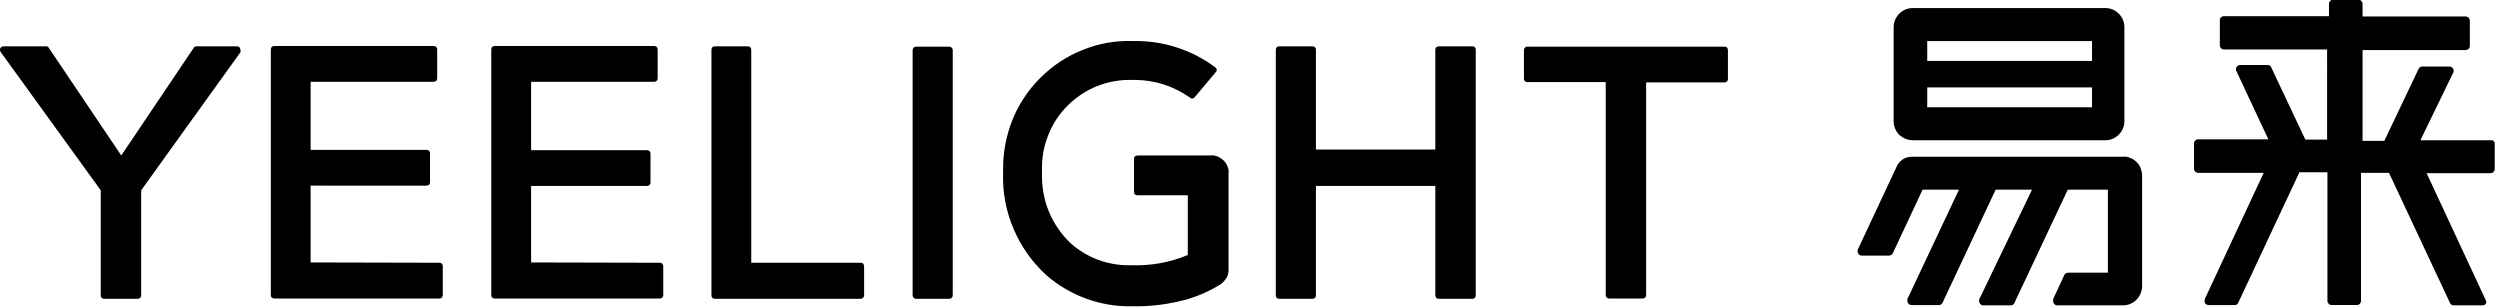
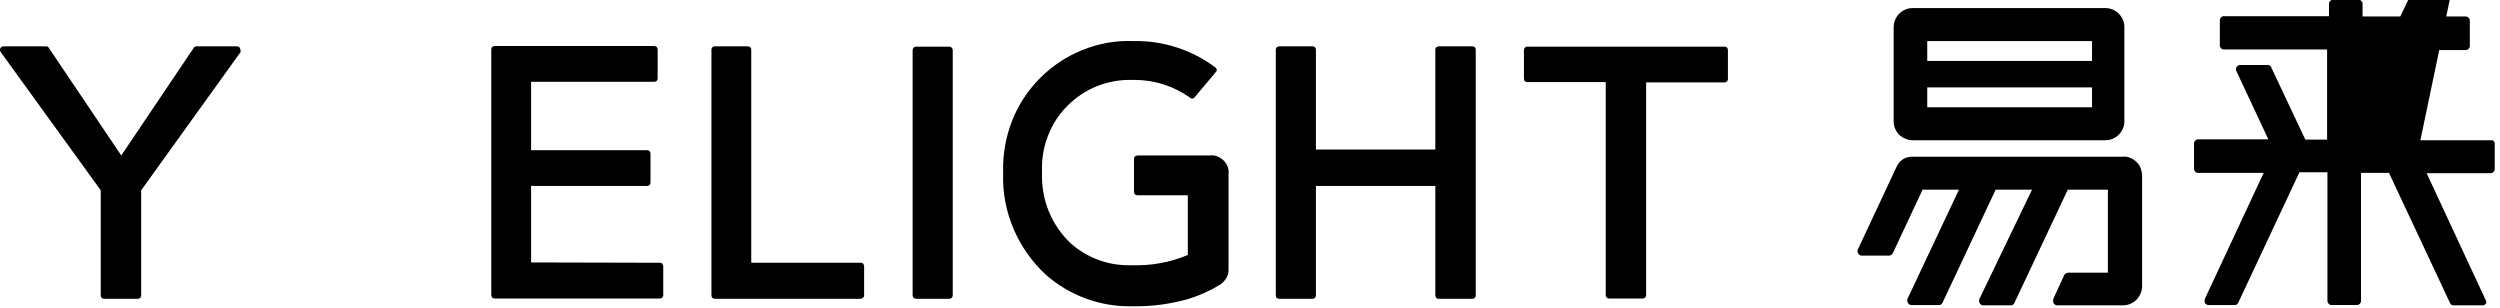
<svg xmlns="http://www.w3.org/2000/svg" version="1.1" id="图层_1" x="0px" y="0px" viewBox="0 0 804 99" style="enable-background:new 0 0 804 99;" xml:space="preserve">
  <style type="text/css">
	.st0{fill-rule:evenodd;clip-rule:evenodd;}
</style>
-   <path d="M778.4,45.1H801c0.2,0,0.3,0,0.5,0c0.2,0,0.3,0.1,0.4,0.2c0.1,0.1,0.2,0.2,0.3,0.4c0.1,0.1,0.1,0.3,0.1,0.5v8.2  c0,0.3-0.1,0.6-0.4,0.9c-0.2,0.2-0.5,0.4-0.9,0.4h-20.6l19,40.8c0.1,0.2,0.2,0.4,0.2,0.6c0,0.2,0,0.4-0.2,0.6  c-0.1,0.2-0.3,0.3-0.5,0.4c-0.2,0.1-0.4,0.1-0.6,0.1h-9.3c-0.2,0-0.4-0.1-0.6-0.2c-0.2-0.1-0.3-0.3-0.4-0.4l-19.7-42h-9v41.2  c0,0.3-0.1,0.6-0.4,0.9c-0.2,0.2-0.5,0.4-0.9,0.4h-8.2c-0.3,0-0.6-0.1-0.9-0.4c-0.2-0.2-0.4-0.5-0.4-0.9V55.4h-9l-19.7,42  c-0.1,0.2-0.2,0.3-0.4,0.5c-0.2,0.1-0.4,0.2-0.6,0.2h-8.5c-0.2,0-0.3,0-0.5-0.1c-0.1-0.1-0.3-0.1-0.4-0.2s-0.2-0.2-0.3-0.4  c-0.1-0.1-0.1-0.3-0.1-0.5c0-0.2,0-0.4,0-0.6l19-40.7h-21.1c-0.3,0-0.6-0.1-0.9-0.4c-0.2-0.2-0.4-0.5-0.4-0.9v-8.2  c0-0.3,0.1-0.6,0.4-0.9c0.2-0.2,0.5-0.4,0.9-0.4h22.6l-10.4-22.2v-0.4c0-0.3,0.1-0.6,0.4-0.9c0.2-0.2,0.5-0.4,0.9-0.4h9  c0.2,0,0.4,0.1,0.6,0.2c0.2,0.1,0.3,0.3,0.4,0.5l11,23.3h7V15.9h-33.2c-0.2,0-0.3,0-0.5-0.1c-0.1-0.1-0.3-0.1-0.4-0.3  c-0.1-0.1-0.2-0.3-0.3-0.4c-0.1-0.1-0.1-0.3-0.1-0.5V6.5c0-0.2,0-0.3,0.1-0.5c0.1-0.2,0.1-0.3,0.3-0.4c0.1-0.1,0.2-0.2,0.4-0.3  c0.2-0.1,0.3-0.1,0.5-0.1H749V1.2c0-0.3,0.1-0.6,0.4-0.9c0.2-0.2,0.5-0.4,0.9-0.4h8.2c0.3,0,0.6,0.1,0.9,0.4  c0.2,0.2,0.4,0.5,0.4,0.9v4.1h33.2c0.3,0,0.6,0.1,0.9,0.4c0.2,0.2,0.4,0.5,0.4,0.9v8.2c0,0.3-0.1,0.6-0.4,0.9  c-0.2,0.2-0.5,0.4-0.9,0.4h-33.2v29.2h7l11.1-23.3c0.1-0.2,0.2-0.3,0.4-0.4c0.2-0.1,0.4-0.2,0.5-0.2h9c0.3,0,0.6,0.1,0.9,0.4  s0.4,0.5,0.4,0.9c0,0.1,0,0.3,0,0.4L778.4,45.1z" />
+   <path d="M778.4,45.1H801c0.2,0,0.3,0,0.5,0c0.2,0,0.3,0.1,0.4,0.2c0.1,0.1,0.2,0.2,0.3,0.4c0.1,0.1,0.1,0.3,0.1,0.5v8.2  c0,0.3-0.1,0.6-0.4,0.9c-0.2,0.2-0.5,0.4-0.9,0.4h-20.6l19,40.8c0.1,0.2,0.2,0.4,0.2,0.6c0,0.2,0,0.4-0.2,0.6  c-0.1,0.2-0.3,0.3-0.5,0.4c-0.2,0.1-0.4,0.1-0.6,0.1h-9.3c-0.2,0-0.4-0.1-0.6-0.2c-0.2-0.1-0.3-0.3-0.4-0.4l-19.7-42h-9v41.2  c0,0.3-0.1,0.6-0.4,0.9c-0.2,0.2-0.5,0.4-0.9,0.4h-8.2c-0.3,0-0.6-0.1-0.9-0.4c-0.2-0.2-0.4-0.5-0.4-0.9V55.4h-9l-19.7,42  c-0.1,0.2-0.2,0.3-0.4,0.5c-0.2,0.1-0.4,0.2-0.6,0.2h-8.5c-0.2,0-0.3,0-0.5-0.1c-0.1-0.1-0.3-0.1-0.4-0.2s-0.2-0.2-0.3-0.4  c-0.1-0.1-0.1-0.3-0.1-0.5c0-0.2,0-0.4,0-0.6l19-40.7h-21.1c-0.3,0-0.6-0.1-0.9-0.4c-0.2-0.2-0.4-0.5-0.4-0.9v-8.2  c0-0.3,0.1-0.6,0.4-0.9c0.2-0.2,0.5-0.4,0.9-0.4h22.6l-10.4-22.2v-0.4c0-0.3,0.1-0.6,0.4-0.9c0.2-0.2,0.5-0.4,0.9-0.4h9  c0.2,0,0.4,0.1,0.6,0.2c0.2,0.1,0.3,0.3,0.4,0.5l11,23.3h7V15.9h-33.2c-0.2,0-0.3,0-0.5-0.1c-0.1-0.1-0.3-0.1-0.4-0.3  c-0.1-0.1-0.2-0.3-0.3-0.4c-0.1-0.1-0.1-0.3-0.1-0.5V6.5c0-0.2,0-0.3,0.1-0.5c0.1-0.2,0.1-0.3,0.3-0.4c0.1-0.1,0.2-0.2,0.4-0.3  c0.2-0.1,0.3-0.1,0.5-0.1H749V1.2c0-0.3,0.1-0.6,0.4-0.9c0.2-0.2,0.5-0.4,0.9-0.4h8.2c0.3,0,0.6,0.1,0.9,0.4  c0.2,0.2,0.4,0.5,0.4,0.9v4.1h33.2c0.3,0,0.6,0.1,0.9,0.4c0.2,0.2,0.4,0.5,0.4,0.9v8.2c0,0.3-0.1,0.6-0.4,0.9  c-0.2,0.2-0.5,0.4-0.9,0.4h-33.2h7l11.1-23.3c0.1-0.2,0.2-0.3,0.4-0.4c0.2-0.1,0.4-0.2,0.5-0.2h9c0.3,0,0.6,0.1,0.9,0.4  s0.4,0.5,0.4,0.9c0,0.1,0,0.3,0,0.4L778.4,45.1z" />
  <path d="M365.9,50h23.3c0.8-0.1,1.6,0,2.3,0.3c0.7,0.3,1.4,0.7,2,1.3c0.6,0.6,1,1.2,1.3,2c0.3,0.7,0.4,1.5,0.3,2.3v30.9  c0,0.9-0.2,1.8-0.7,2.6s-1.1,1.5-1.8,2c-3.2,2-6.7,3.6-10.3,4.7c-5.9,1.7-11.9,2.5-18,2.4h-0.7c-10,0.1-19.6-3.5-27.1-10  c-4.5-4.1-8.1-9.2-10.5-14.8c-2.4-5.6-3.6-11.7-3.4-17.8v-1c-0.1-5.5,0.9-11,2.9-16.1s5.1-9.8,9-13.7c3.9-3.9,8.5-7,13.6-9  c5.1-2.1,10.6-3.1,16.1-2.9h0.8c9.3-0.1,18.4,2.9,25.9,8.5c0.1,0.1,0.2,0.2,0.3,0.4c0.1,0.1,0.1,0.3,0.1,0.4s0,0.3-0.1,0.4  c-0.1,0.1-0.2,0.3-0.3,0.4l-6.8,8.1c-0.2,0.2-0.5,0.3-0.7,0.3c-0.3,0-0.5-0.1-0.7-0.3c-5.2-3.7-11.4-5.7-17.8-5.7H364  c-3.8-0.1-7.6,0.6-11.2,2c-3.5,1.4-6.8,3.6-9.5,6.3c-2.7,2.7-4.8,5.9-6.2,9.5c-1.4,3.5-2.1,7.3-2,11.2v1c-0.1,4.2,0.6,8.4,2.2,12.3  c1.6,3.9,4,7.4,7.1,10.3c5.2,4.6,11.9,7.1,18.9,7h0.7c6.2,0.2,12.3-0.9,18-3.3V62.8h-16.2c-0.3,0-0.6-0.1-0.8-0.3  c-0.2-0.2-0.3-0.5-0.3-0.8V51.1c0-0.3,0.1-0.6,0.3-0.8C365.4,50.1,365.6,50,365.9,50z" />
-   <path d="M99.9,59.8v24.6l41.4,0.1c0.3,0,0.6,0.1,0.8,0.3c0.2,0.2,0.3,0.5,0.3,0.8v9.3c0,0.1,0,0.3-0.1,0.4c-0.1,0.1-0.1,0.3-0.2,0.4  c-0.1,0.1-0.2,0.2-0.4,0.2c-0.1,0.1-0.3,0.1-0.4,0.1H88.2c-0.3,0-0.6-0.1-0.8-0.3s-0.3-0.5-0.3-0.8v-79c0-0.3,0.1-0.6,0.3-0.8  c0.2-0.2,0.5-0.3,0.8-0.3h51.3c0.3,0,0.6,0.1,0.8,0.3c0.2,0.2,0.3,0.5,0.3,0.8v9.3c0,0.1,0,0.3-0.1,0.4c-0.1,0.1-0.1,0.3-0.2,0.4  c-0.1,0.1-0.2,0.2-0.4,0.2c-0.1,0.1-0.3,0.1-0.4,0.1H99.9v21.9h37.3c0.3,0,0.6,0.1,0.8,0.3c0.2,0.2,0.3,0.5,0.3,0.8v9.3  c0,0.3-0.1,0.6-0.3,0.8c-0.2,0.2-0.5,0.3-0.8,0.3H99.9z" />
  <path d="M461.6,16v32.1h-38.4V16c0-0.3-0.1-0.6-0.3-0.8c-0.2-0.2-0.5-0.3-0.8-0.3h-10.7c-0.3,0-0.6,0.1-0.8,0.3  c-0.2,0.2-0.3,0.5-0.3,0.8v79c0,0.3,0.1,0.6,0.3,0.8c0.2,0.2,0.5,0.3,0.8,0.3h10.7c0.3,0,0.6-0.1,0.8-0.3s0.3-0.5,0.3-0.8V59.8h38.4  V95c0,0.1,0,0.3,0.1,0.4c0.1,0.1,0.1,0.3,0.2,0.4c0.1,0.1,0.2,0.2,0.4,0.2c0.1,0.1,0.3,0.1,0.4,0.1h10.8c0.3,0,0.6-0.1,0.8-0.3  c0.2-0.2,0.3-0.5,0.3-0.8V16c0-0.3-0.1-0.6-0.3-0.8c-0.2-0.2-0.5-0.3-0.8-0.3h-10.8c-0.1,0-0.3,0-0.4,0.1c-0.1,0.1-0.3,0.1-0.4,0.2  c-0.1,0.1-0.2,0.2-0.2,0.4C461.6,15.7,461.5,15.9,461.6,16z" />
  <path d="M305.3,15h-10.7c-0.6,0-1.1,0.5-1.1,1.1V95c0,0.6,0.5,1.1,1.1,1.1h10.7c0.6,0,1.1-0.5,1.1-1.1V16.1  C306.4,15.5,305.9,15,305.3,15z" />
  <path d="M170.8,84.4V59.8h37.3c0.3,0,0.6-0.1,0.8-0.3c0.2-0.2,0.3-0.5,0.3-0.8v-9.3c0-0.3-0.1-0.6-0.3-0.8c-0.2-0.2-0.5-0.3-0.8-0.3  h-37.3V26.3h39.6c0.3,0,0.6-0.1,0.8-0.3c0.2-0.2,0.3-0.5,0.3-0.8v-9.3c0-0.1,0-0.3-0.1-0.4c-0.1-0.1-0.1-0.3-0.2-0.4  c-0.1-0.1-0.2-0.2-0.4-0.2c-0.1-0.1-0.3-0.1-0.4-0.1h-51.3c-0.3,0-0.6,0.1-0.8,0.3c-0.2,0.2-0.3,0.5-0.3,0.8v79  c0,0.3,0.1,0.6,0.3,0.8c0.2,0.2,0.5,0.3,0.8,0.3h53.1c0.1,0,0.3,0,0.4-0.1c0.1-0.1,0.3-0.1,0.4-0.2c0.1-0.1,0.2-0.2,0.2-0.4  c0.1-0.1,0.1-0.3,0.1-0.4v-9.3c0-0.1,0-0.3-0.1-0.4c-0.1-0.1-0.1-0.3-0.2-0.4c-0.1-0.1-0.2-0.2-0.4-0.2c-0.1-0.1-0.3-0.1-0.4-0.1  L170.8,84.4z" />
  <path d="M277.9,85.7V95c0,0.3-0.1,0.5-0.3,0.7c-0.2,0.2-0.4,0.3-0.7,0.4h-47c-0.3,0-0.6-0.1-0.8-0.3c-0.2-0.2-0.3-0.5-0.3-0.8V16  c0-0.3,0.1-0.6,0.3-0.8c0.2-0.2,0.5-0.3,0.8-0.3h10.6c0.3,0,0.6,0.1,0.8,0.3c0.2,0.2,0.3,0.5,0.3,0.8v68.5h35.2  c0.3,0,0.6,0.1,0.8,0.3C277.8,85.1,277.9,85.4,277.9,85.7z" />
  <path d="M490.1,16v9.3c0,0.3,0.1,0.6,0.3,0.8c0.2,0.2,0.5,0.3,0.8,0.3h25.2v68.5c0,0.1,0,0.3,0.1,0.4c0.1,0.1,0.1,0.3,0.2,0.4  c0.1,0.1,0.2,0.2,0.4,0.2c0.1,0.1,0.3,0.1,0.4,0.1h10.8c0.1,0,0.3,0,0.4-0.1c0.1-0.1,0.3-0.1,0.4-0.2c0.1-0.1,0.2-0.2,0.2-0.4  c0.1-0.1,0.1-0.3,0.1-0.4V26.5h25.2c0.1,0,0.3,0,0.4-0.1c0.1-0.1,0.3-0.1,0.4-0.2c0.1-0.1,0.2-0.2,0.2-0.4c0.1-0.1,0.1-0.3,0.1-0.4  v-9.3c0-0.3-0.1-0.6-0.3-0.8c-0.2-0.2-0.5-0.3-0.8-0.3H491c-0.2,0-0.5,0.2-0.6,0.4C490.2,15.6,490.1,15.8,490.1,16z" />
  <path d="M77.3,16c0-0.3-0.1-0.6-0.3-0.8c-0.2-0.2-0.5-0.3-0.8-0.3H63.2c-0.2,0-0.4,0.1-0.5,0.1c-0.2,0.1-0.3,0.2-0.4,0.4L39,50  L15.7,15.4c-0.1-0.2-0.2-0.3-0.4-0.4c-0.2-0.1-0.3-0.1-0.5-0.1H1.1c-0.2,0-0.4,0.1-0.6,0.2c-0.2,0.1-0.3,0.3-0.4,0.4  C0,15.7,0,15.9,0,16.1c0,0.2,0.1,0.4,0.2,0.6l32.2,44.5V95c0,0.3,0.1,0.6,0.3,0.8c0.2,0.2,0.5,0.3,0.8,0.3h10.8c0.1,0,0.3,0,0.4-0.1  c0.1-0.1,0.3-0.1,0.4-0.2c0.1-0.1,0.2-0.2,0.2-0.4c0.1-0.1,0.1-0.3,0.1-0.4V61.2l32-44.5C77.4,16.5,77.4,16.2,77.3,16z" />
  <path class="st0" d="M615.1,45.1h62c1.6,0,3.1-0.6,4.3-1.8s1.8-2.7,1.8-4.3V8.7c0-1.6-0.6-3.1-1.8-4.3s-2.7-1.8-4.3-1.8h-62  c-1.6,0-3.1,0.6-4.3,1.8c-1.1,1.1-1.8,2.7-1.8,4.3v30.4c0,1.6,0.7,3.1,1.8,4.3C612,44.4,613.5,45.1,615.1,45.1z M619.8,13.2h53v6.4  h-53L619.8,13.2z M672.8,28.1v6.4h-53v-6.4H672.8z" />
  <path d="M615,50.4h67.5c0.8-0.1,1.7,0,2.4,0.3c0.8,0.3,1.5,0.7,2.1,1.3c0.6,0.6,1.1,1.2,1.4,2c0.3,0.8,0.5,1.6,0.5,2.4v35.7  c0,1.6-0.7,3.1-1.8,4.3c-1.1,1.1-2.7,1.8-4.3,1.8h-21.2c-0.2,0-0.3,0-0.5-0.1c-0.2-0.1-0.3-0.2-0.4-0.3c-0.1-0.1-0.2-0.3-0.3-0.4  c-0.1-0.2-0.1-0.3-0.1-0.5c0-0.2,0-0.3,0-0.5v-0.2l3.6-7.8c0.1-0.2,0.3-0.4,0.5-0.5c0.2-0.1,0.4-0.2,0.7-0.2h12.8V61h-12.9  l-17.2,36.5c-0.1,0.2-0.2,0.3-0.4,0.5c-0.2,0.1-0.4,0.2-0.6,0.2h-9c-0.3,0-0.6-0.1-0.9-0.4c-0.2-0.2-0.4-0.5-0.4-0.9  c0-0.2,0-0.4,0-0.6L653.5,61h-11.7l-17.1,36.4c-0.1,0.2-0.3,0.4-0.4,0.5c-0.2,0.1-0.4,0.2-0.6,0.2h-9c-0.3,0-0.6-0.1-0.9-0.4  c-0.2-0.2-0.4-0.5-0.4-0.9c0-0.2,0-0.4,0-0.6L630,61h-11.7l-9.6,20.5c-0.1,0.2-0.3,0.4-0.5,0.5c-0.2,0.1-0.4,0.2-0.6,0.2h-8.9  c-0.3,0-0.6-0.1-0.9-0.4c-0.2-0.2-0.4-0.5-0.4-0.9c0-0.2,0-0.3,0-0.5l12.6-26.9c0.4-0.9,1.1-1.7,2-2.3S614,50.4,615,50.4z" />
</svg>